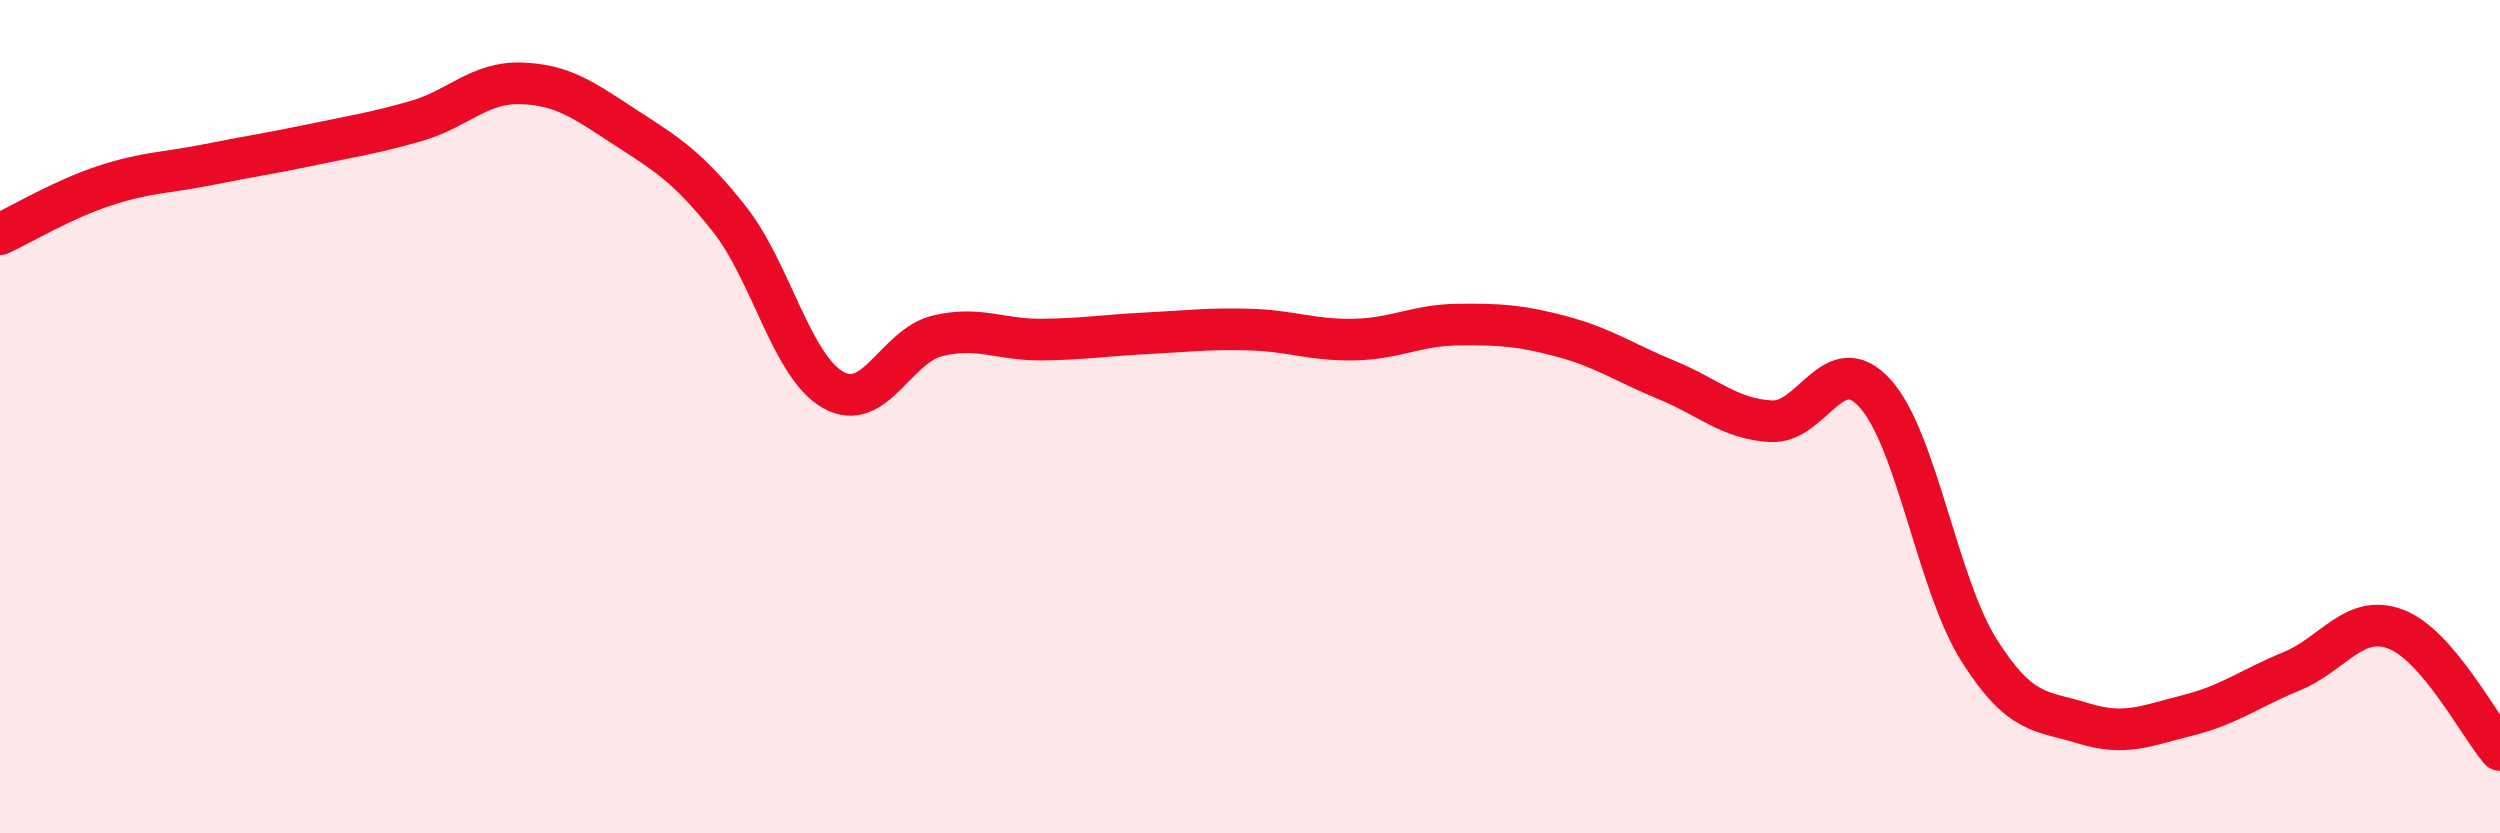
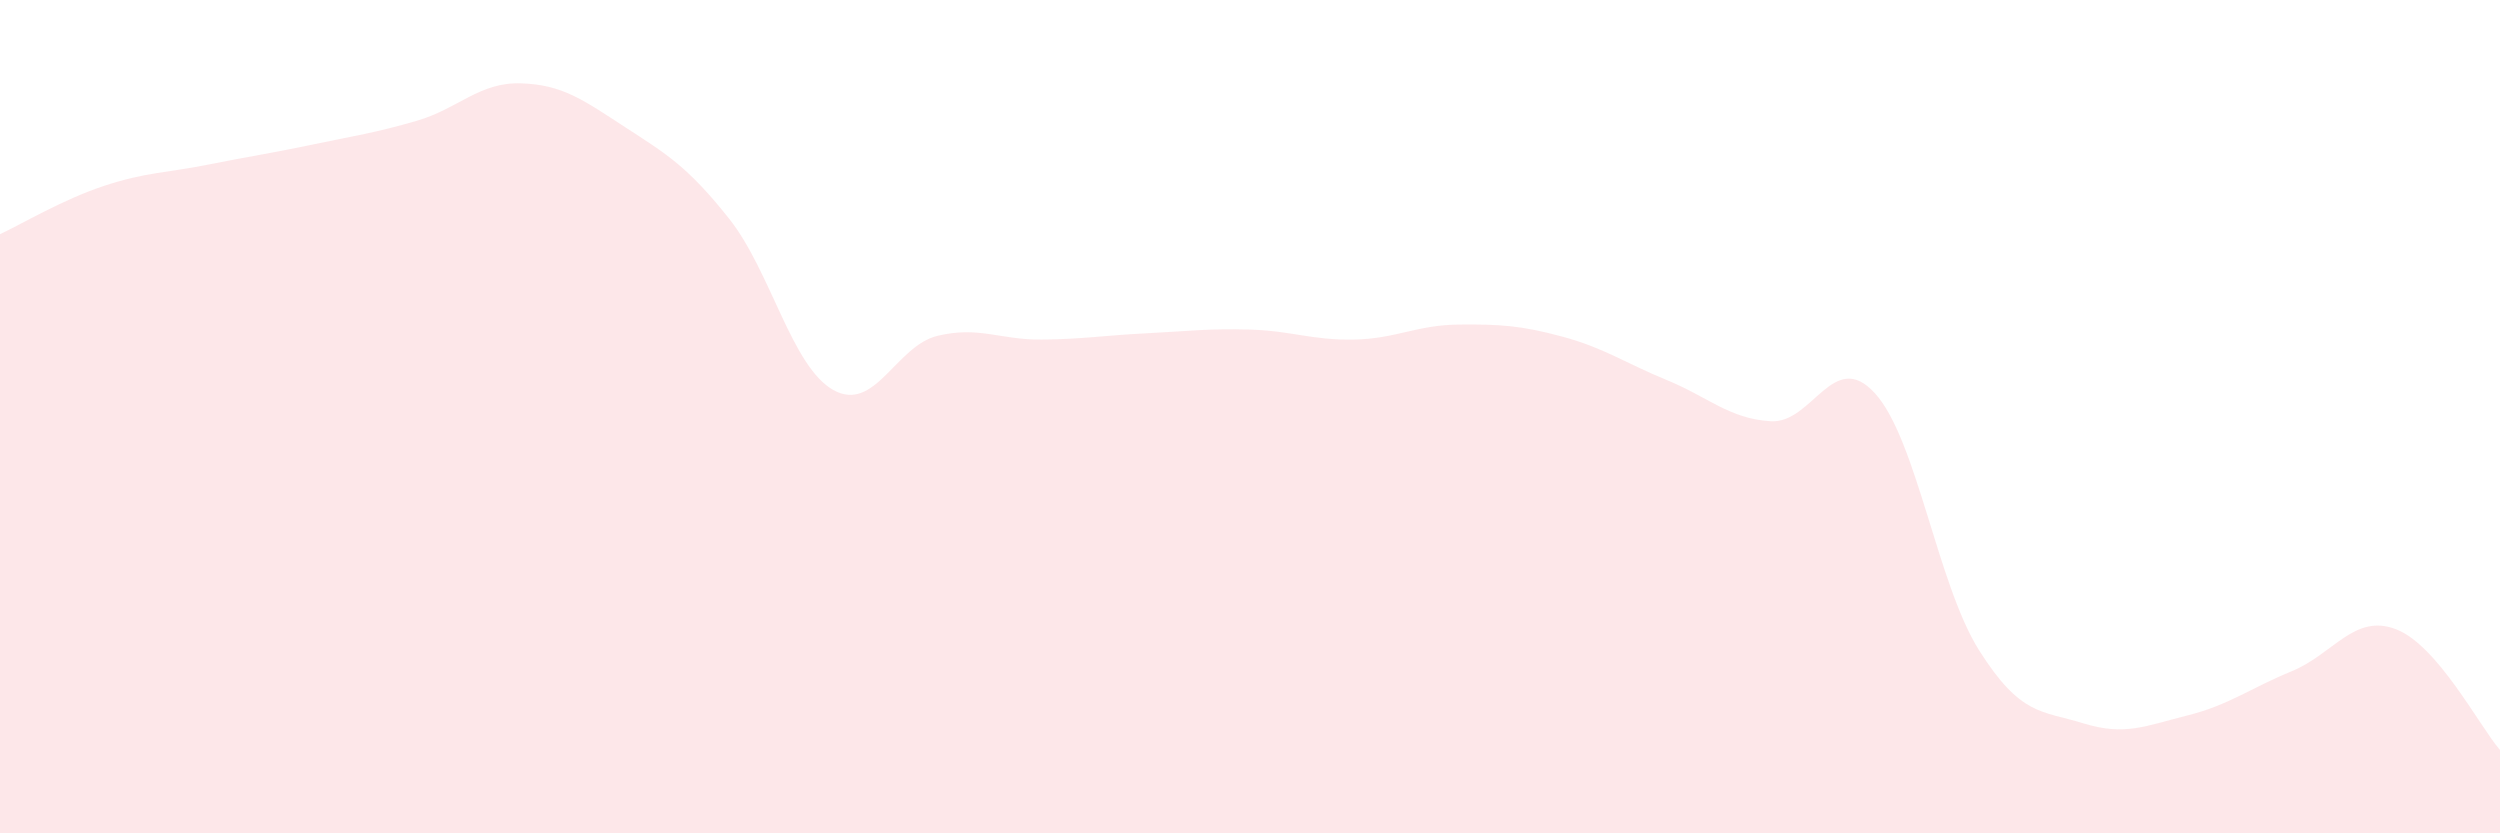
<svg xmlns="http://www.w3.org/2000/svg" width="60" height="20" viewBox="0 0 60 20">
  <path d="M 0,5.62 C 0.5,5.39 1.5,4.79 2.5,4.46 C 3.5,4.13 4,4.15 5,3.95 C 6,3.75 6.5,3.68 7.5,3.47 C 8.5,3.26 9,3.19 10,2.9 C 11,2.61 11.5,1.97 12.5,2 C 13.5,2.03 14,2.4 15,3.05 C 16,3.7 16.5,3.99 17.5,5.25 C 18.5,6.51 19,8.8 20,9.36 C 21,9.92 21.5,8.3 22.5,8.06 C 23.5,7.82 24,8.16 25,8.15 C 26,8.14 26.5,8.05 27.5,8 C 28.5,7.95 29,7.88 30,7.91 C 31,7.94 31.5,8.17 32.5,8.15 C 33.5,8.13 34,7.8 35,7.79 C 36,7.78 36.5,7.81 37.5,8.08 C 38.5,8.35 39,8.71 40,9.12 C 41,9.53 41.5,10.05 42.5,10.11 C 43.5,10.17 44,8.34 45,9.44 C 46,10.54 46.5,14.03 47.5,15.61 C 48.5,17.19 49,17.05 50,17.36 C 51,17.67 51.5,17.42 52.5,17.17 C 53.5,16.92 54,16.52 55,16.11 C 56,15.7 56.5,14.72 57.5,15.1 C 58.5,15.48 59.5,17.42 60,18L60 20L0 20Z" fill="#EB0A25" opacity="0.1" stroke-linecap="round" stroke-linejoin="round" />
-   <path d="M 0,5.62 C 0.5,5.39 1.5,4.79 2.5,4.46 C 3.5,4.13 4,4.15 5,3.95 C 6,3.75 6.5,3.68 7.5,3.47 C 8.5,3.26 9,3.19 10,2.9 C 11,2.61 11.5,1.97 12.5,2 C 13.5,2.03 14,2.4 15,3.05 C 16,3.7 16.5,3.99 17.5,5.25 C 18.5,6.51 19,8.8 20,9.36 C 21,9.92 21.5,8.3 22.5,8.06 C 23.5,7.82 24,8.16 25,8.15 C 26,8.14 26.5,8.05 27.5,8 C 28.5,7.95 29,7.88 30,7.91 C 31,7.94 31.5,8.17 32.5,8.15 C 33.5,8.13 34,7.8 35,7.79 C 36,7.78 36.5,7.81 37.5,8.08 C 38.5,8.35 39,8.71 40,9.12 C 41,9.53 41.5,10.05 42.5,10.11 C 43.5,10.17 44,8.34 45,9.44 C 46,10.54 46.5,14.03 47.5,15.61 C 48.5,17.19 49,17.05 50,17.36 C 51,17.67 51.5,17.42 52.5,17.17 C 53.5,16.92 54,16.52 55,16.11 C 56,15.7 56.5,14.72 57.5,15.1 C 58.5,15.48 59.5,17.42 60,18" stroke="#EB0A25" stroke-width="1" fill="none" stroke-linecap="round" stroke-linejoin="round" />
</svg>